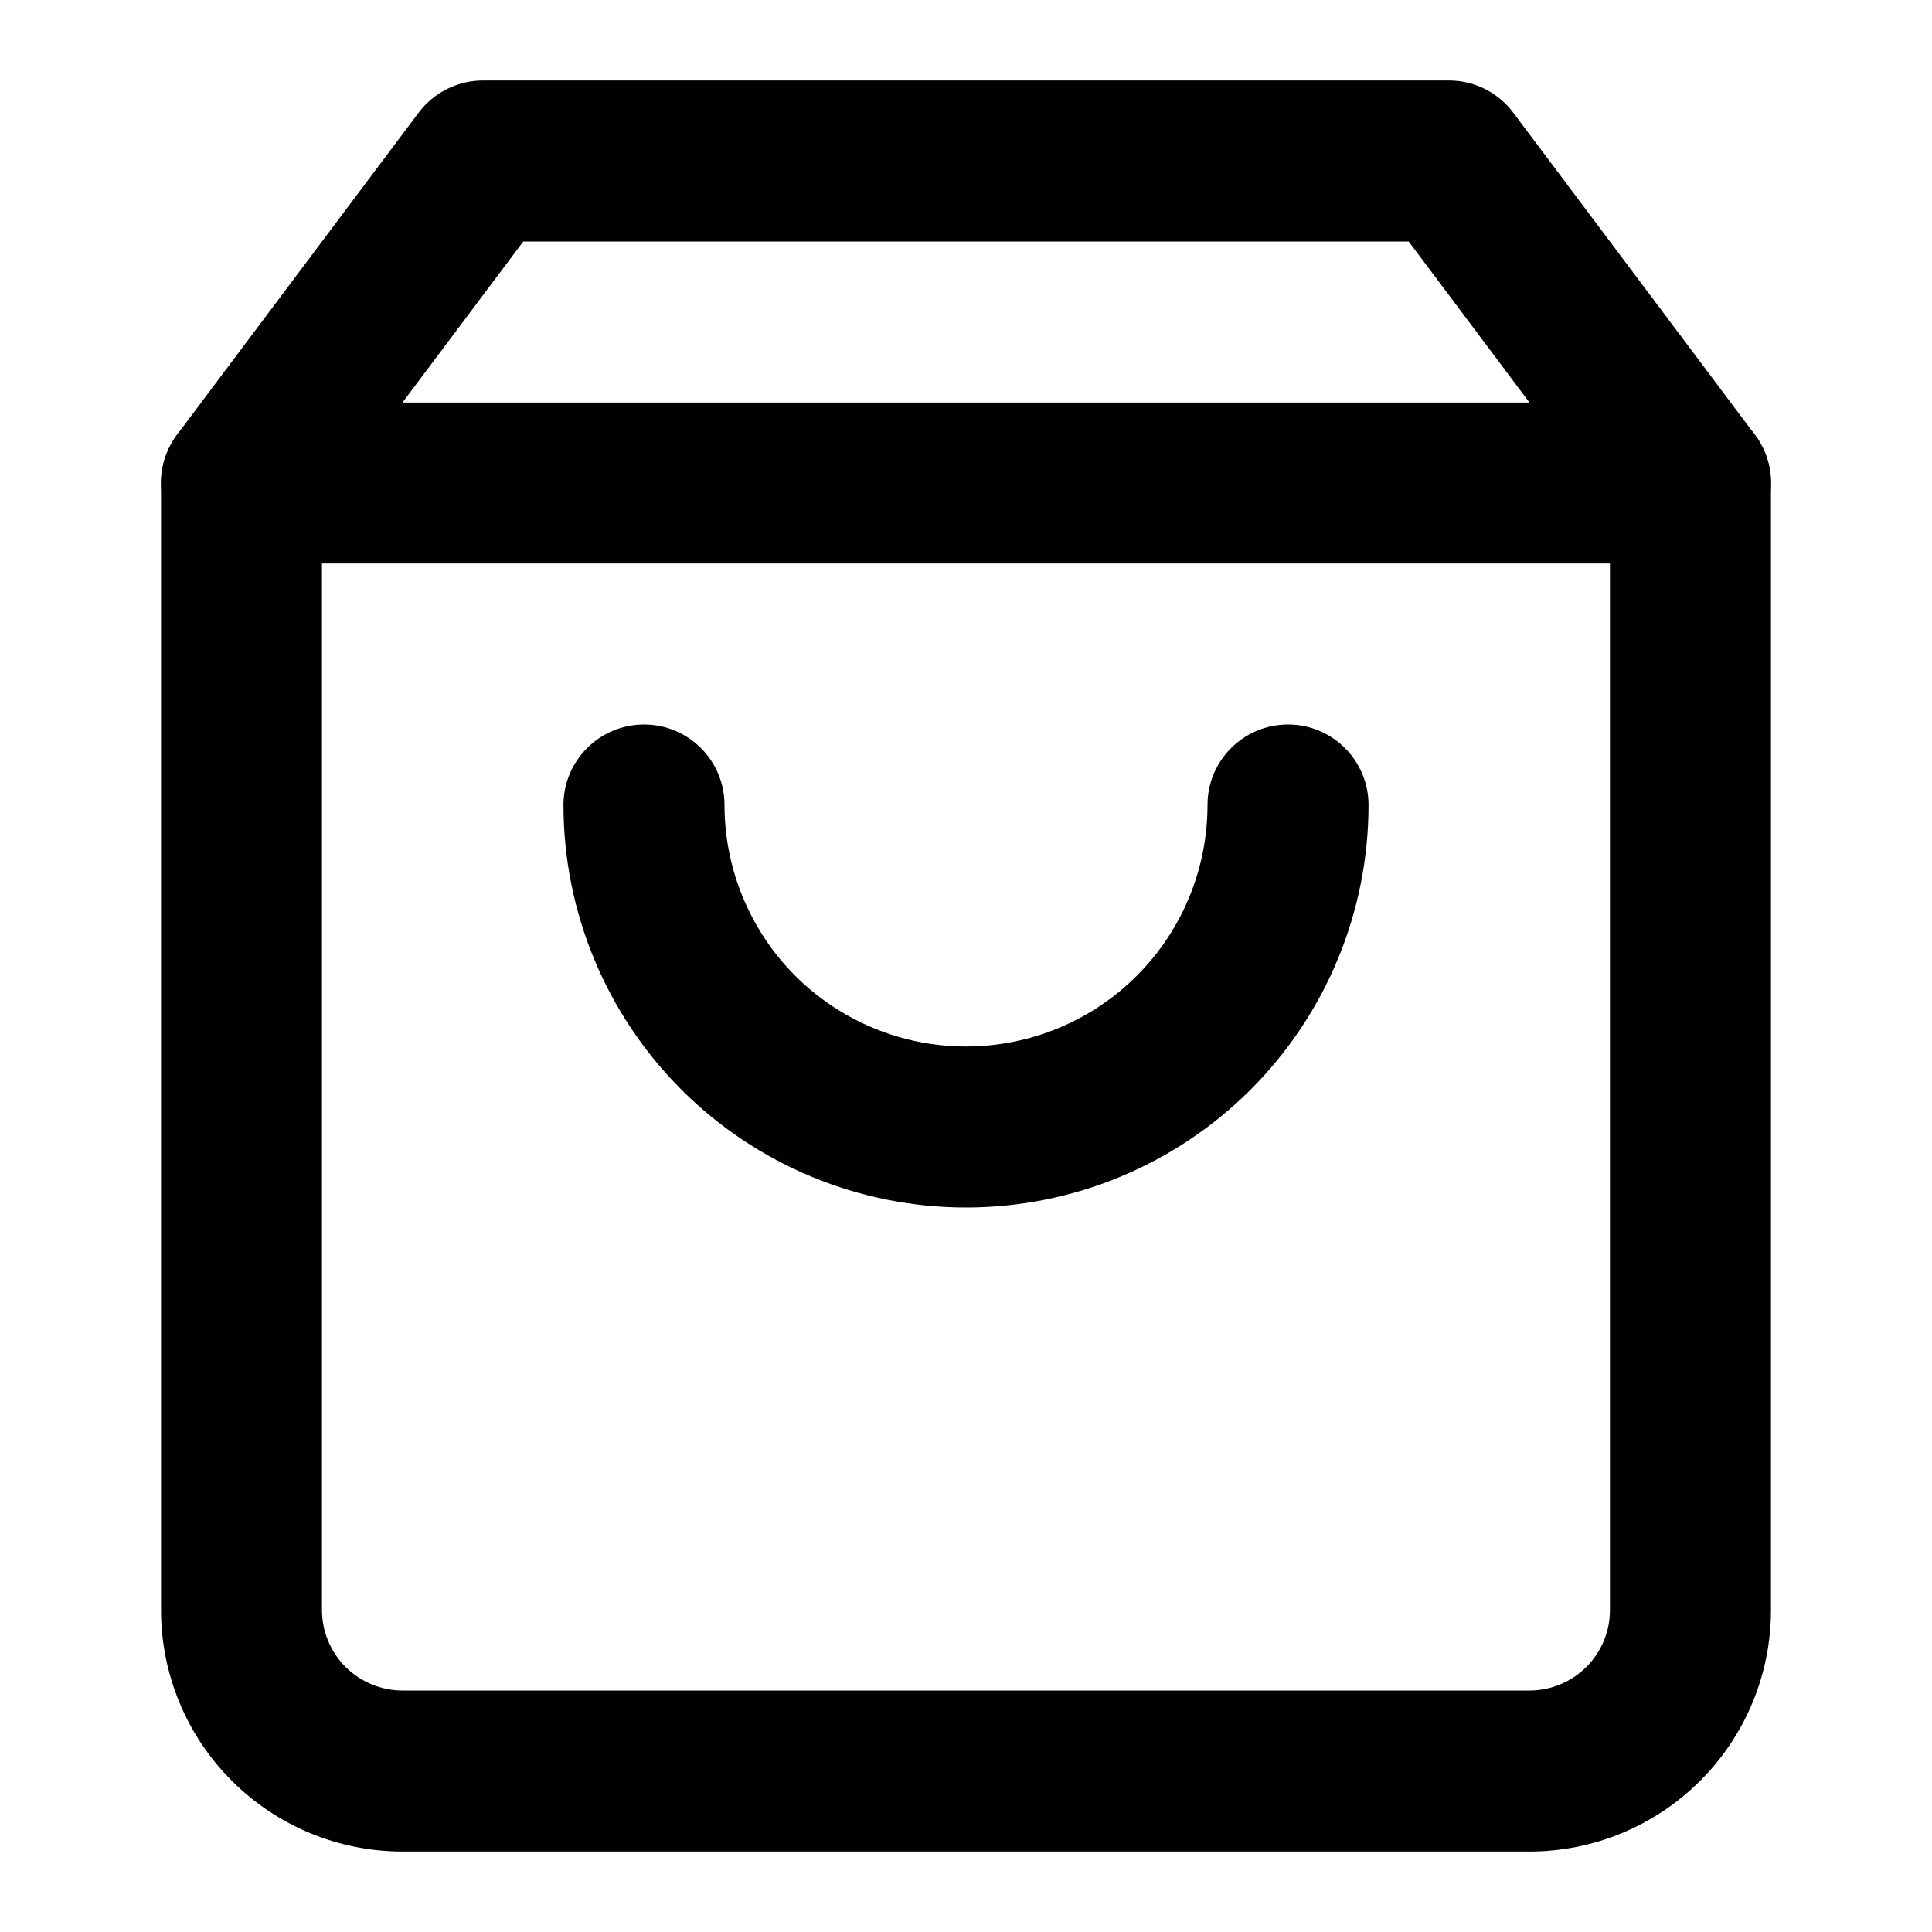
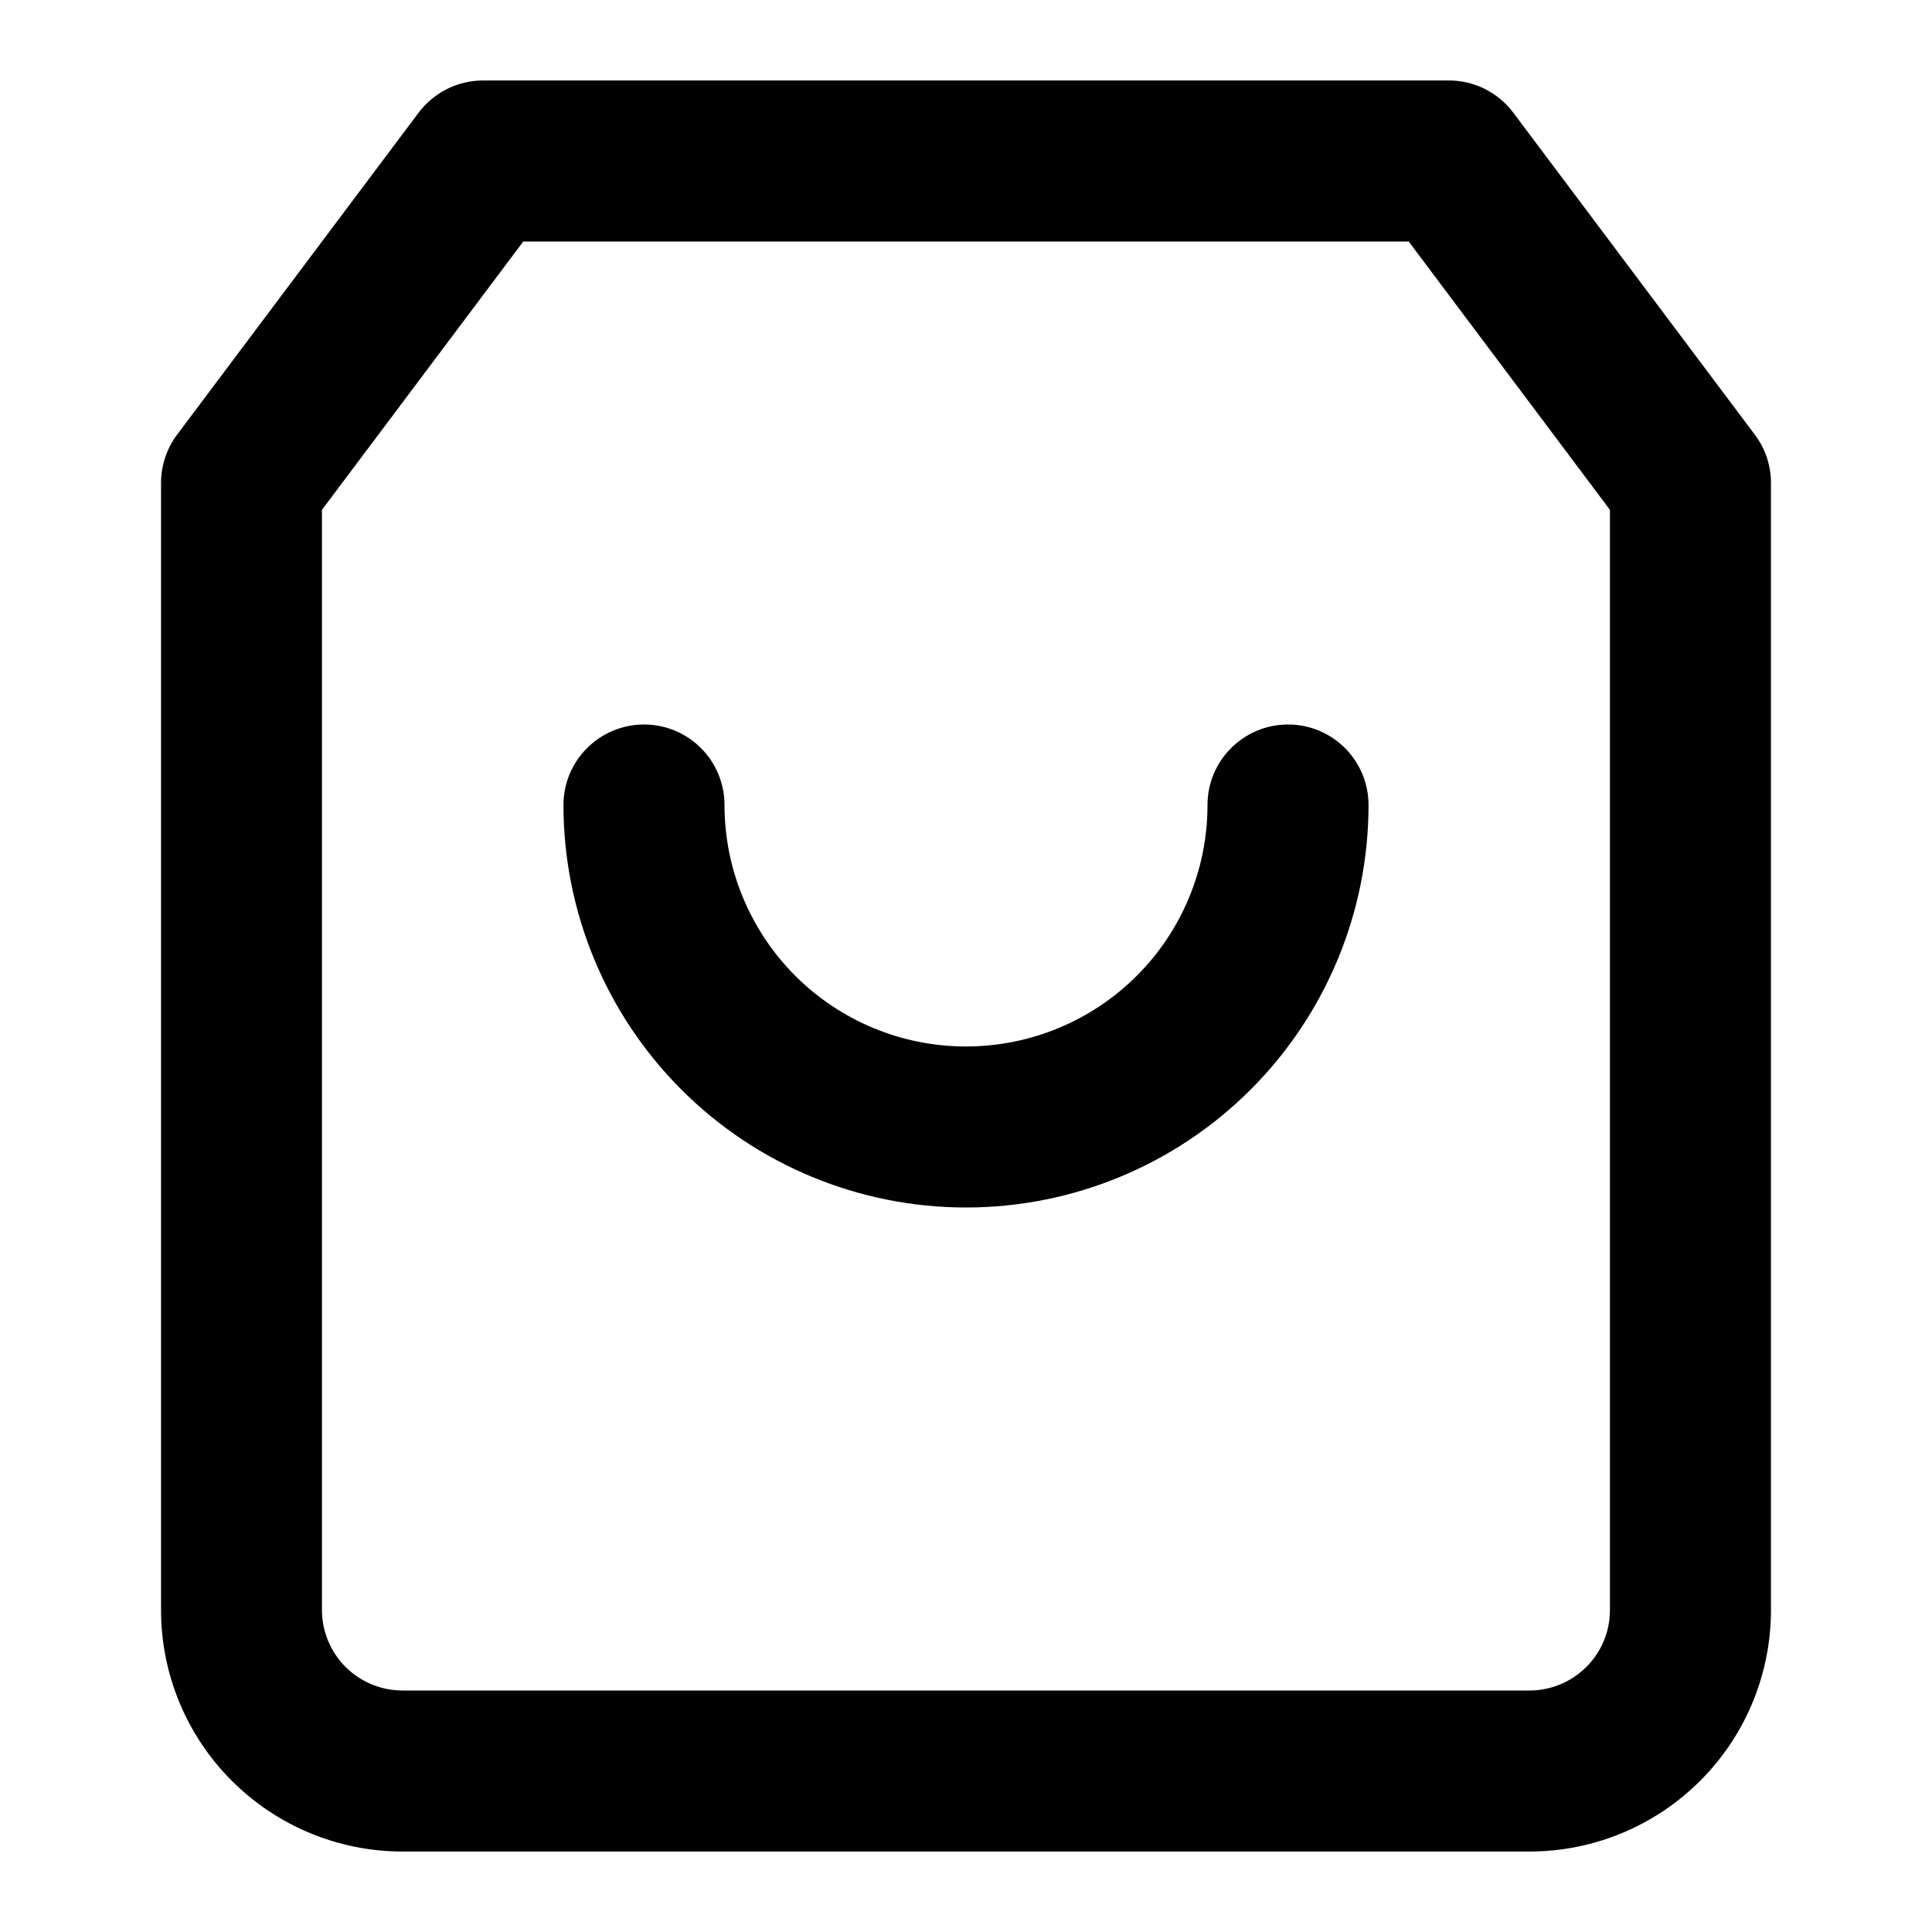
<svg xmlns="http://www.w3.org/2000/svg" width="20" height="20" viewBox="0 0 20 20" fill="none">
  <path fill-rule="evenodd" clip-rule="evenodd" d="M4.333 1.167C4.491 0.957 4.738 0.833 5 0.833H15C15.262 0.833 15.509 0.957 15.666 1.167L18.166 4.5C18.275 4.644 18.333 4.82 18.333 5V16.667C18.333 17.33 18.07 17.965 17.601 18.434C17.132 18.903 16.496 19.167 15.833 19.167H4.167C3.503 19.167 2.868 18.903 2.399 18.434C1.93 17.965 1.667 17.33 1.667 16.667V5C1.667 4.82 1.725 4.644 1.833 4.5L4.333 1.167ZM5.417 2.5L3.333 5.278V16.667C3.333 16.888 3.421 17.1 3.577 17.256C3.734 17.412 3.945 17.5 4.167 17.5H15.833C16.054 17.5 16.266 17.412 16.422 17.256C16.579 17.1 16.666 16.888 16.666 16.667V5.278L14.583 2.5H5.417Z" fill="#010101" />
-   <path fill-rule="evenodd" clip-rule="evenodd" d="M1.667 5C1.667 4.54 2.04 4.167 2.5 4.167H17.5C17.96 4.167 18.333 4.54 18.333 5C18.333 5.46 17.96 5.833 17.5 5.833H2.5C2.04 5.833 1.667 5.46 1.667 5Z" fill="#010101" />
  <path fill-rule="evenodd" clip-rule="evenodd" d="M6.667 7.5C7.127 7.5 7.5 7.873 7.5 8.333C7.5 8.996 7.764 9.632 8.232 10.101C8.701 10.57 9.337 10.833 10 10.833C10.663 10.833 11.299 10.57 11.768 10.101C12.237 9.632 12.5 8.996 12.5 8.333C12.5 7.873 12.873 7.5 13.334 7.5C13.794 7.5 14.167 7.873 14.167 8.333C14.167 9.438 13.728 10.498 12.946 11.28C12.165 12.061 11.105 12.5 10 12.5C8.895 12.5 7.835 12.061 7.054 11.28C6.272 10.498 5.833 9.438 5.833 8.333C5.833 7.873 6.207 7.5 6.667 7.5Z" fill="#010101" />
</svg>